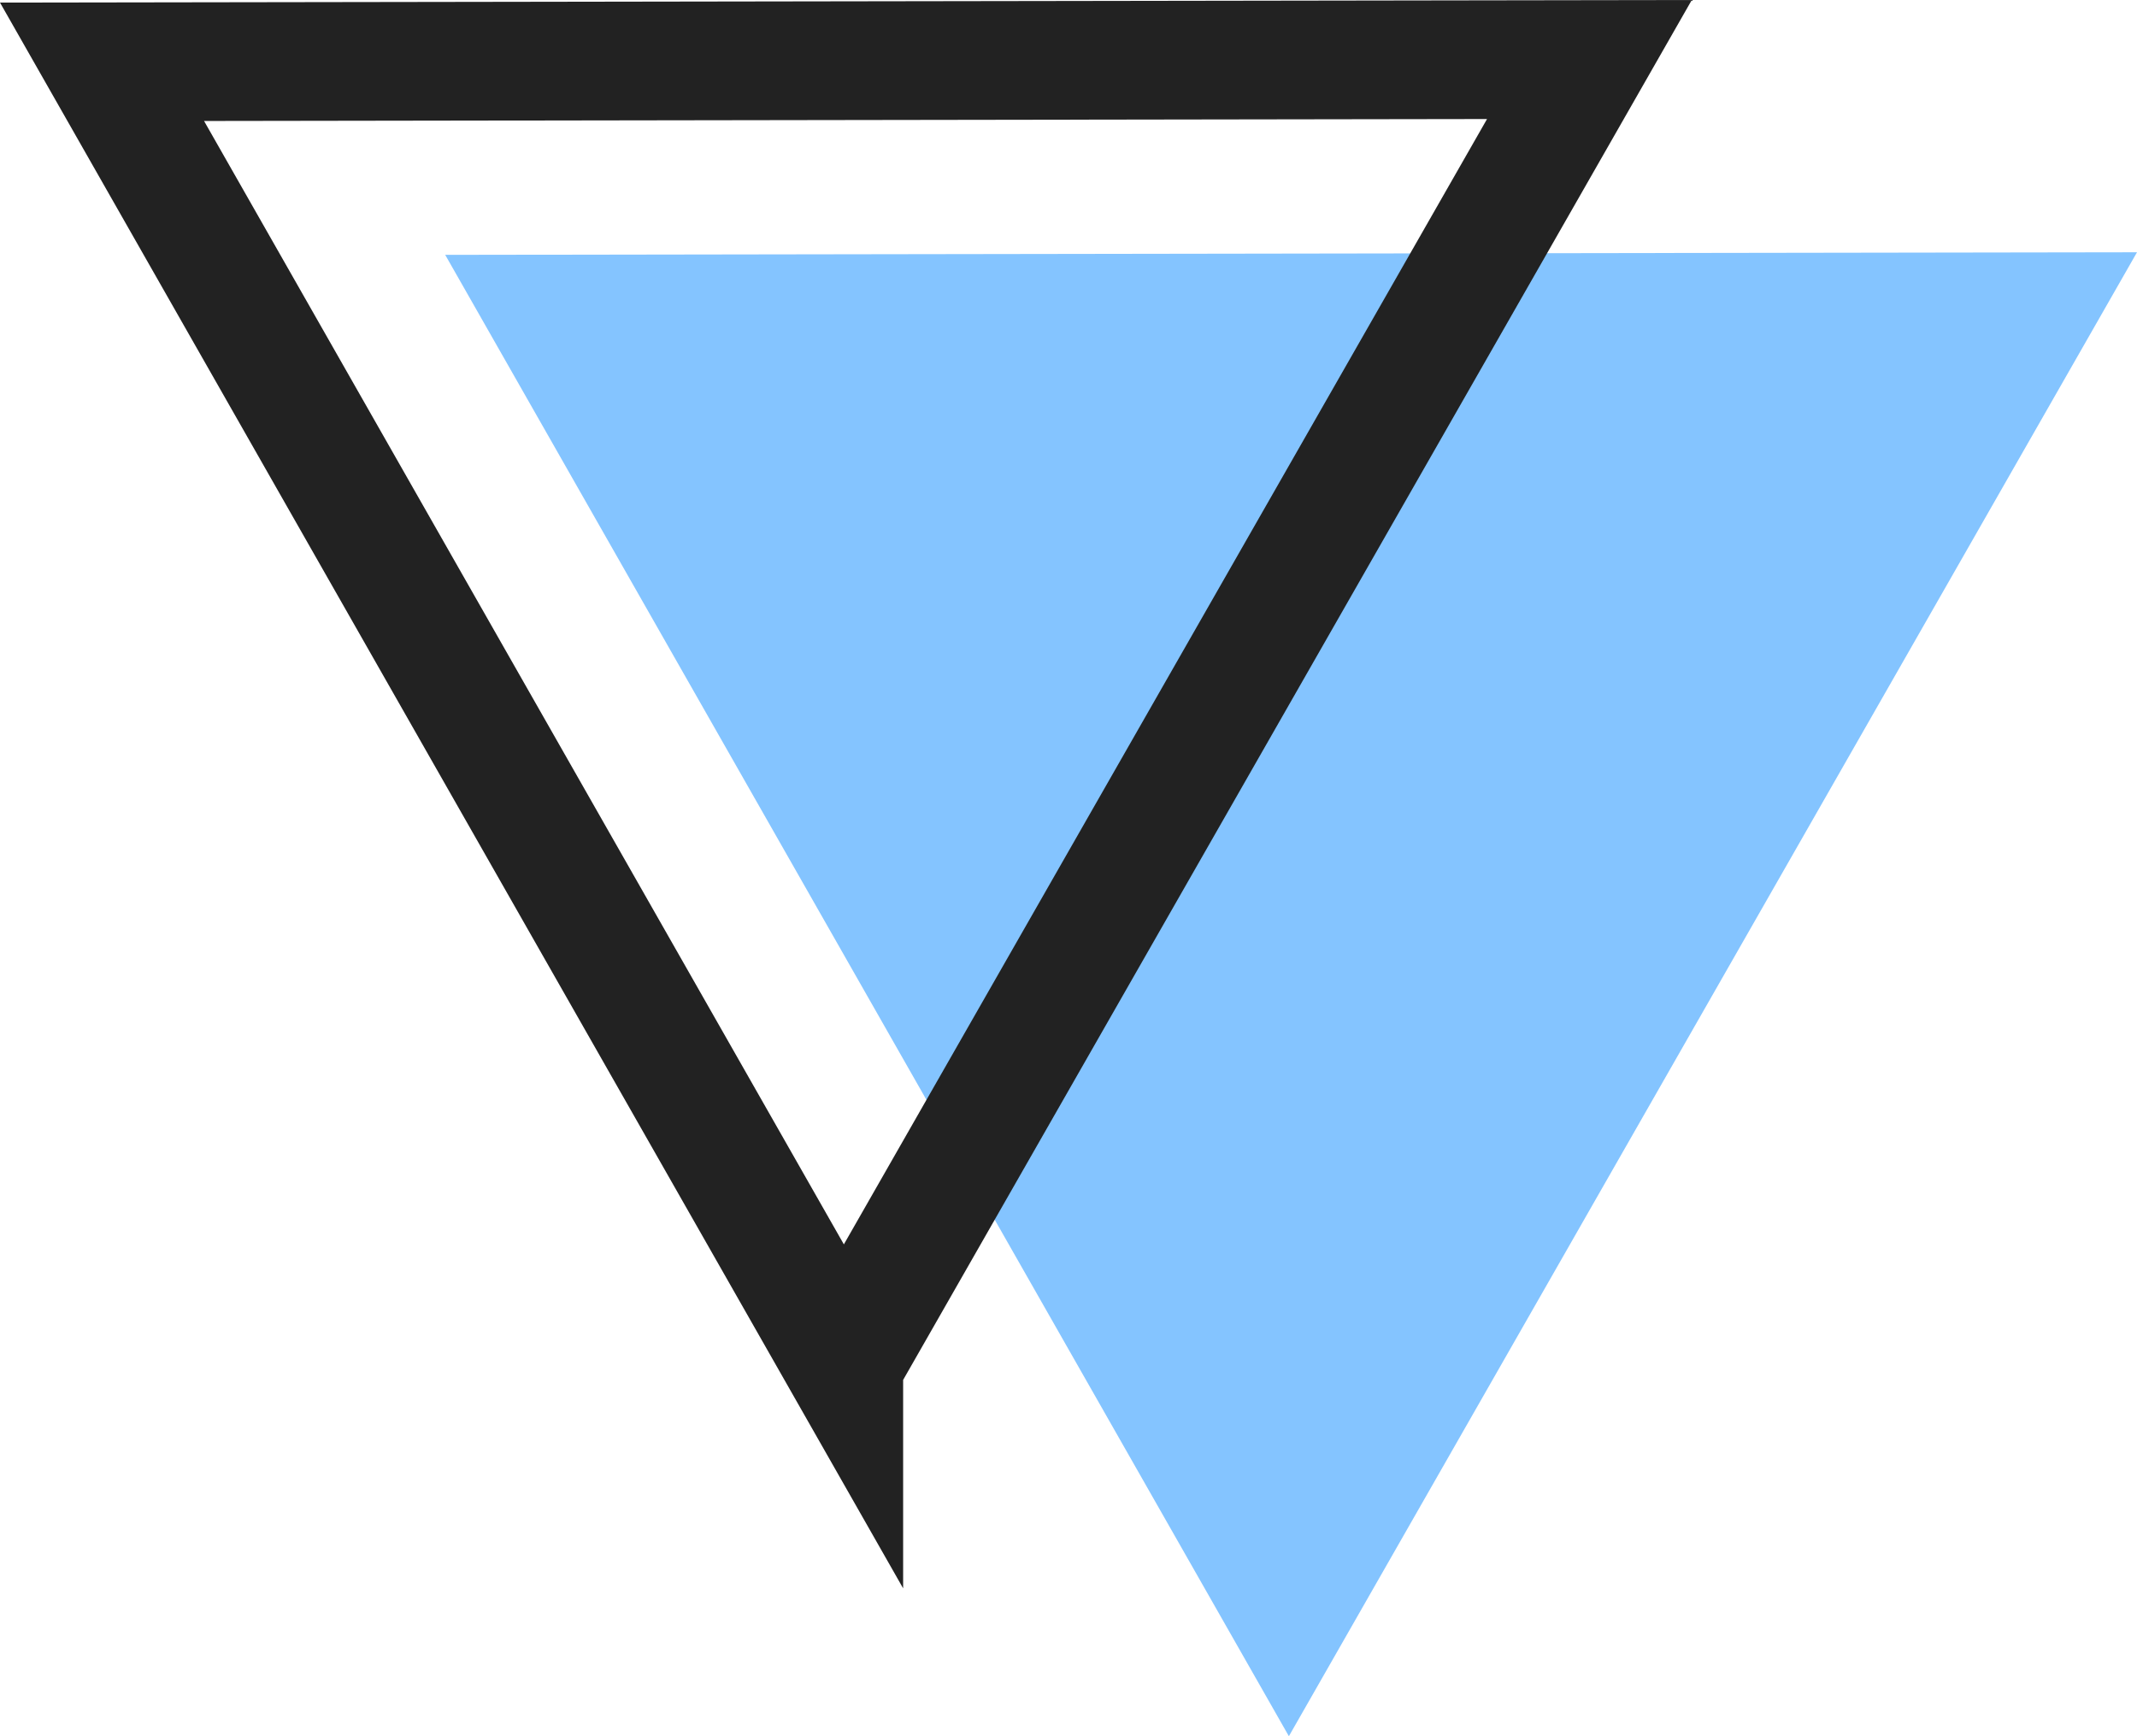
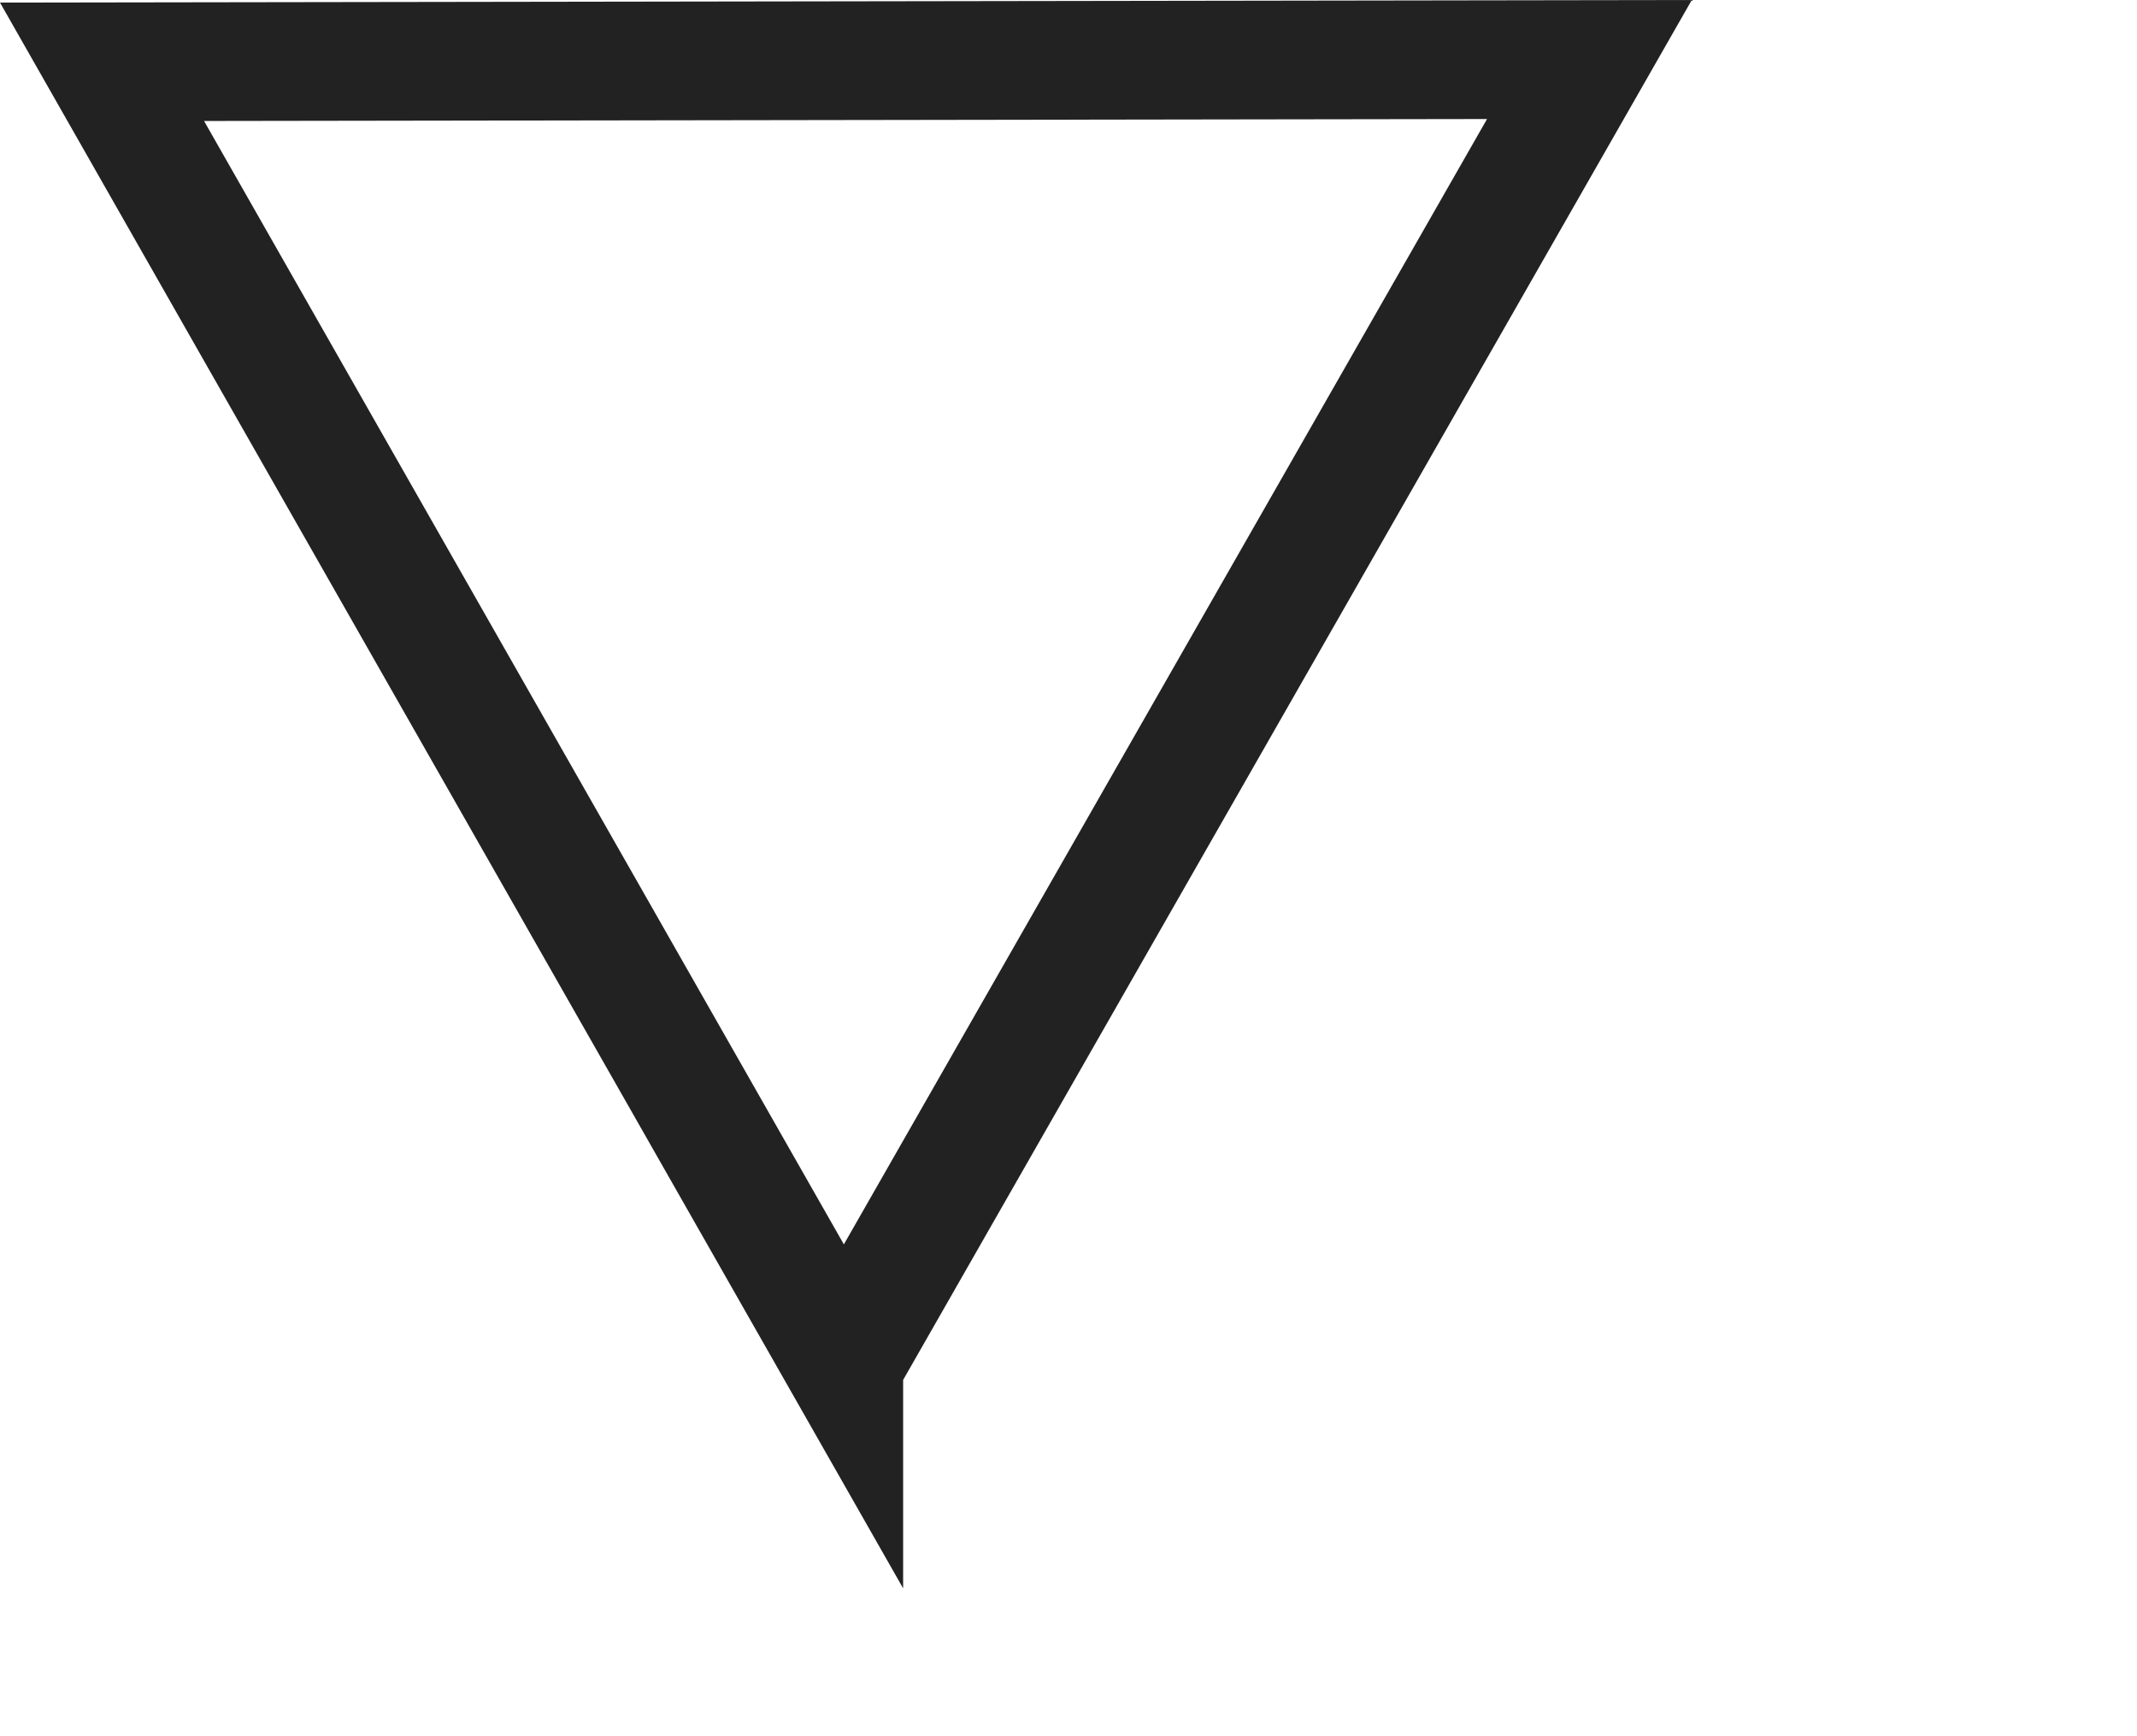
<svg xmlns="http://www.w3.org/2000/svg" fill="none" viewBox="0 0 144 117">
-   <path d="M30 17.174L144 17 86.85 117 30 17.174z" fill="#84C4FF" />
  <path d="M56.857 91.928L6.875 4.163l100.226-.152-50.244 87.917z" stroke="#222" stroke-width="8" />
</svg>